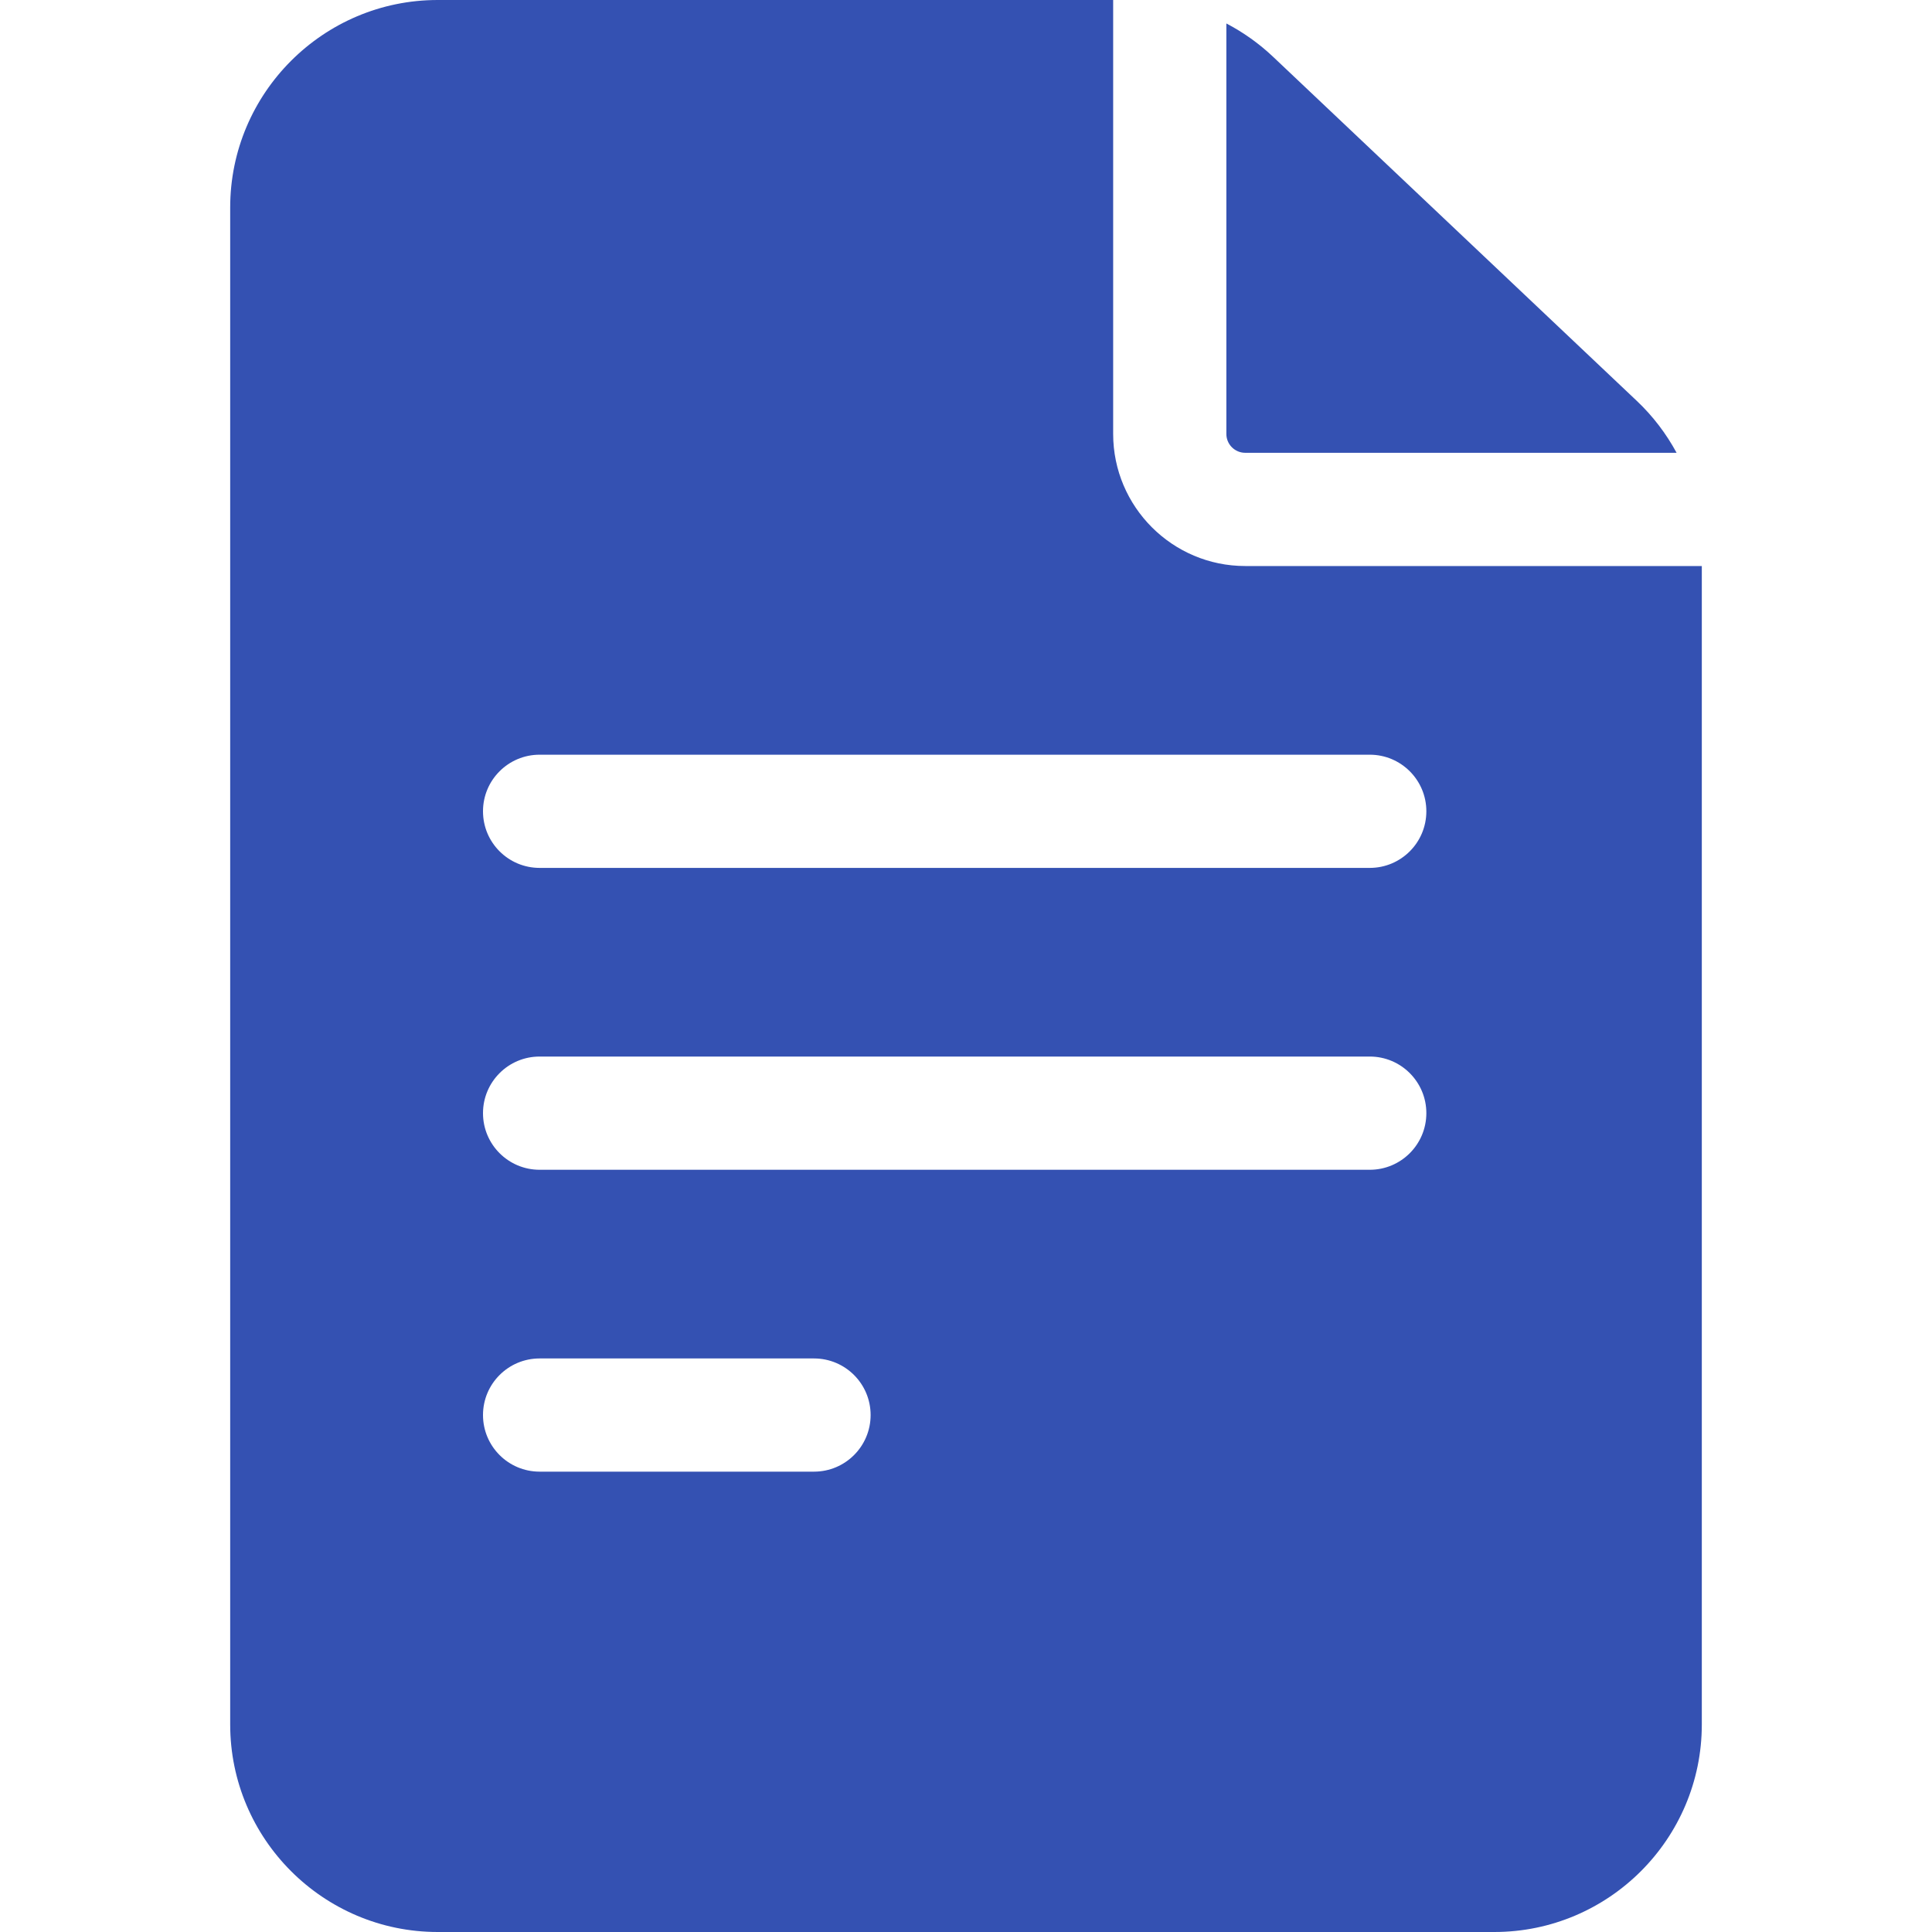
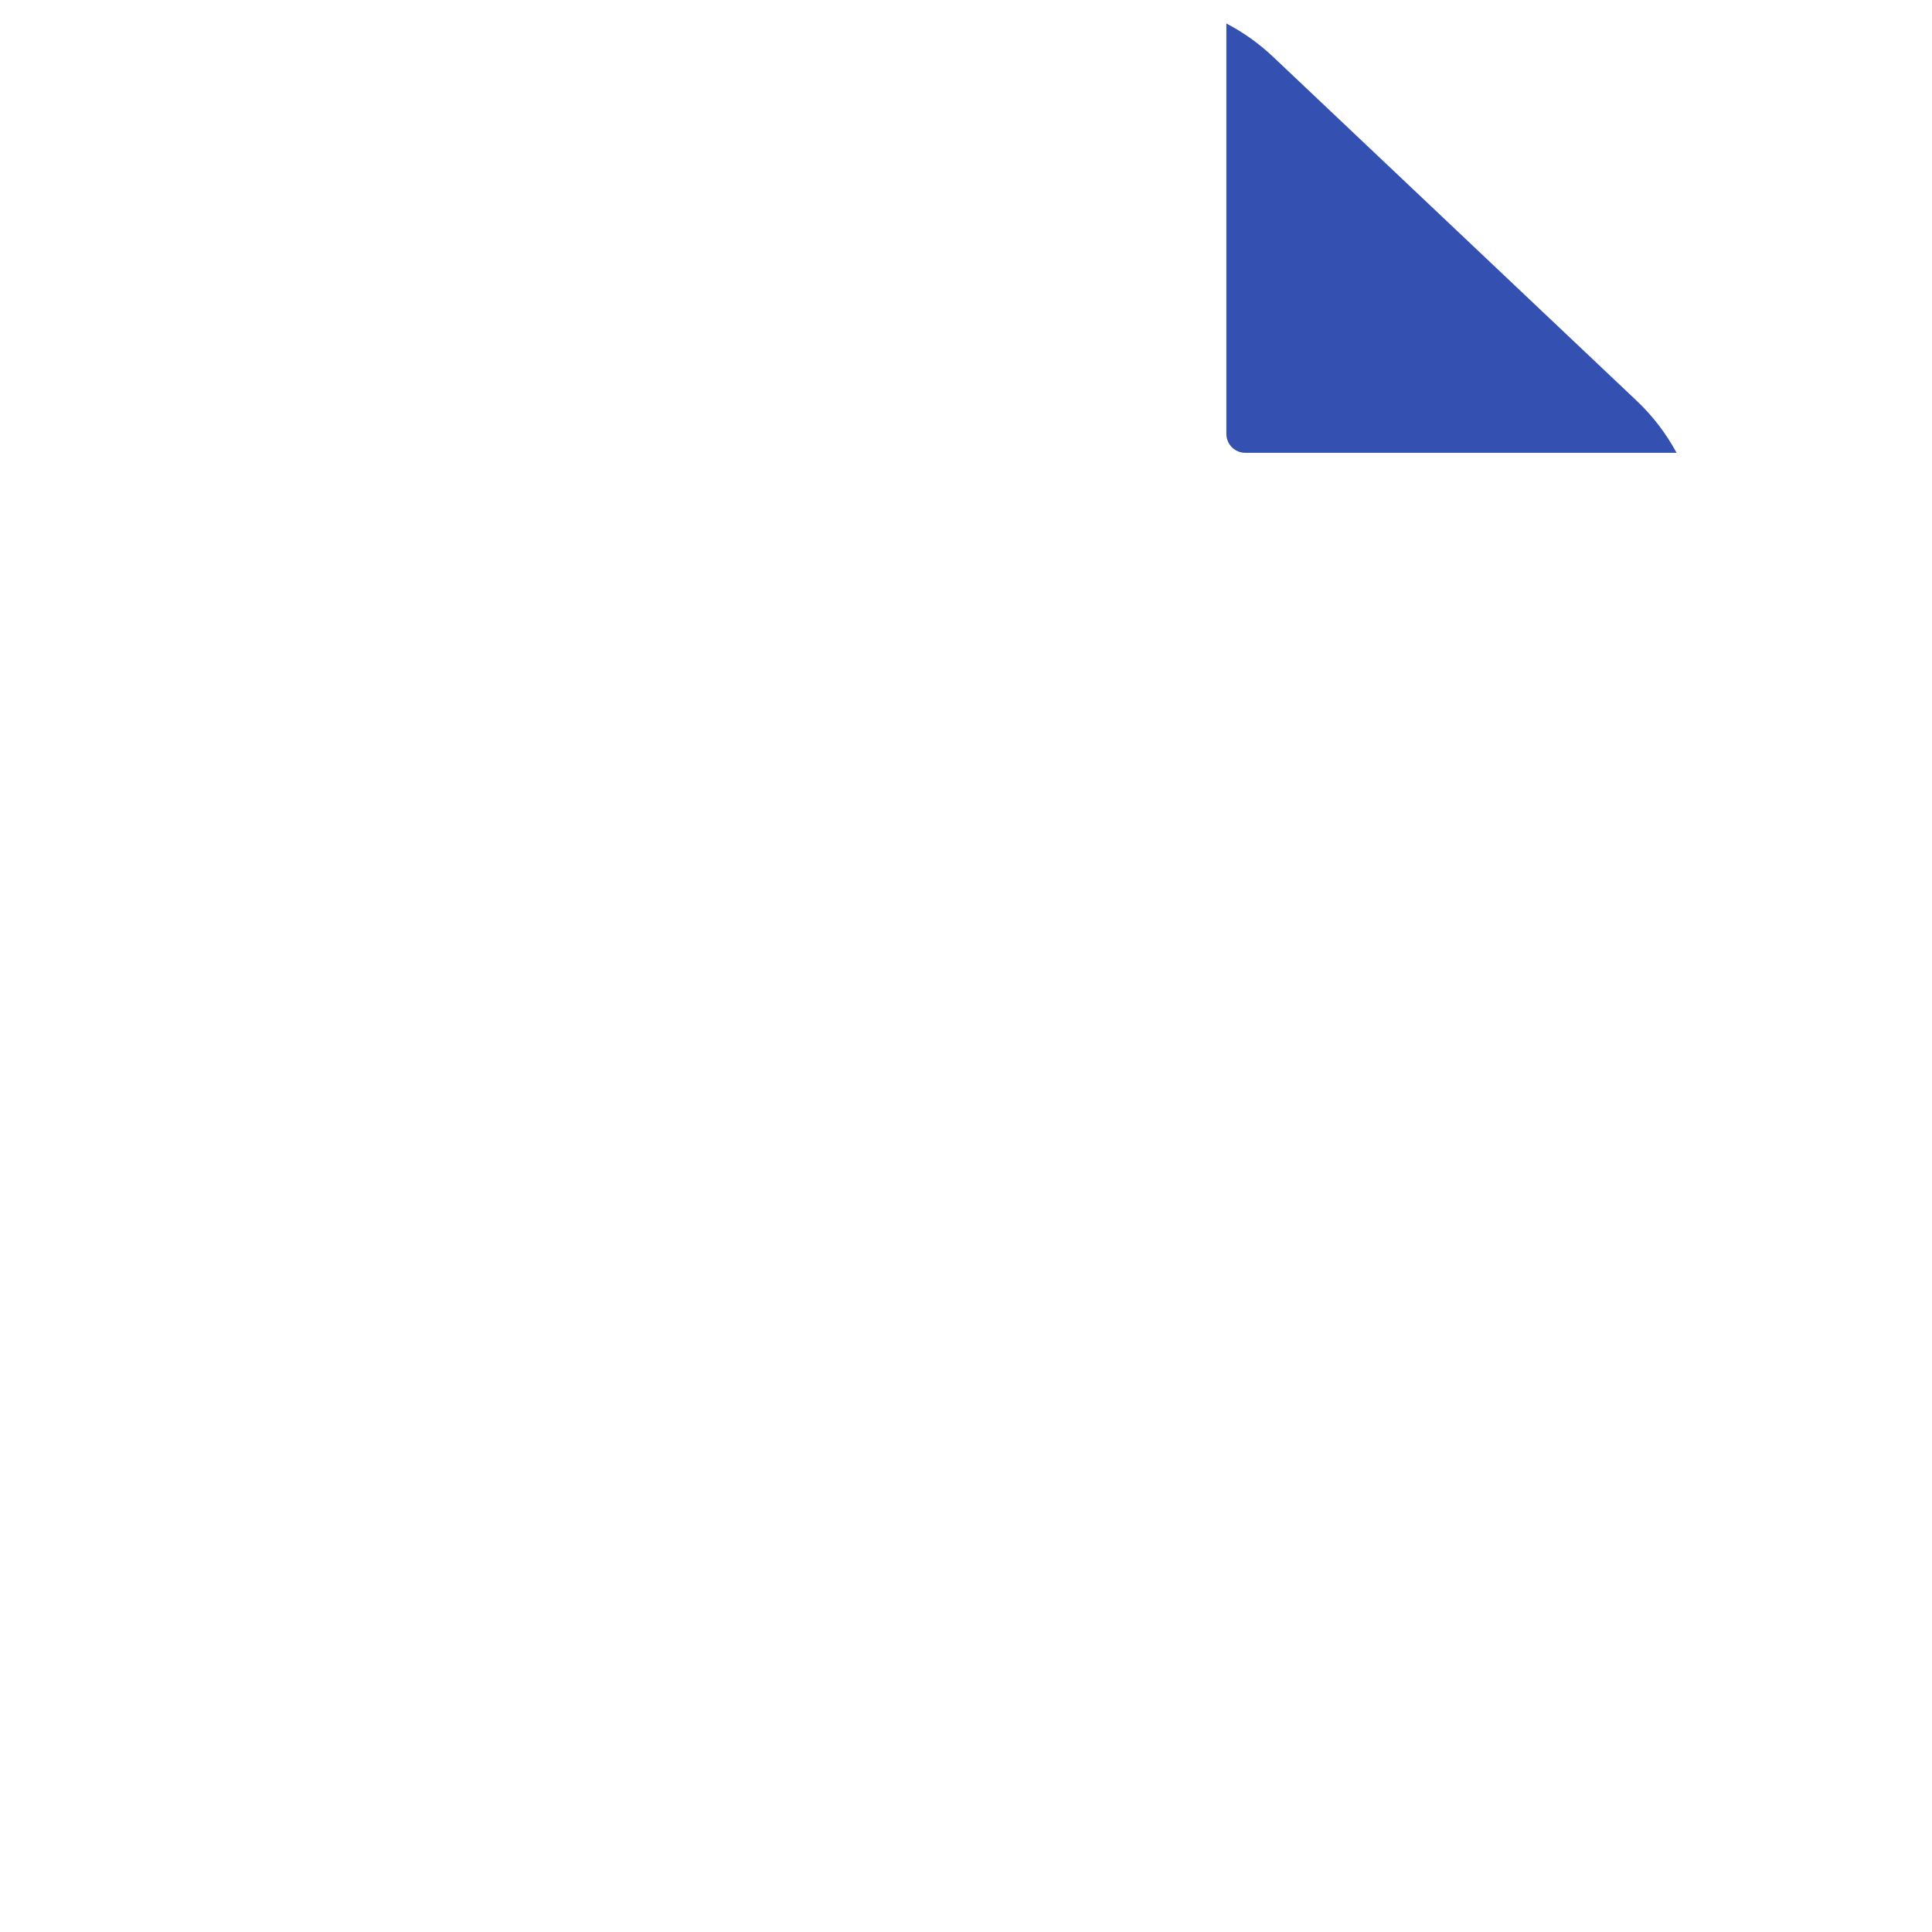
<svg xmlns="http://www.w3.org/2000/svg" width="76" height="76" viewBox="0 0 76 76" fill="none">
-   <path d="M48.984 22.266C46.12 22.266 43.789 19.935 43.789 17.07V0H17.219C12.717 0 9.055 3.662 9.055 8.164V67.836C9.055 72.338 12.717 76 17.219 76H58.781C63.283 76 66.945 72.338 66.945 67.836V22.266H48.984ZM21.227 53.438H32.021C33.251 53.438 34.248 54.434 34.248 55.664C34.248 56.894 33.251 57.891 32.021 57.891H21.227C19.997 57.891 19 56.894 19 55.664C19 54.434 19.997 53.438 21.227 53.438ZM19 43.789C19 42.559 19.997 41.562 21.227 41.562H53.883C55.112 41.562 56.109 42.559 56.109 43.789C56.109 45.019 55.112 46.016 53.883 46.016H21.227C19.997 46.016 19 45.019 19 43.789ZM53.883 29.688C55.112 29.688 56.109 30.684 56.109 31.914C56.109 33.144 55.112 34.141 53.883 34.141H21.227C19.997 34.141 19 33.144 19 31.914C19 30.684 19.997 29.688 21.227 29.688H53.883Z" fill="#3451B2" />
  <path d="M48.242 17.07C48.242 17.48 48.575 17.812 48.984 17.812H65.953C65.546 17.061 65.022 16.37 64.392 15.774L50.079 2.233C49.524 1.708 48.905 1.27 48.242 0.923V17.07H48.242Z" fill="#3451B2" />
</svg>